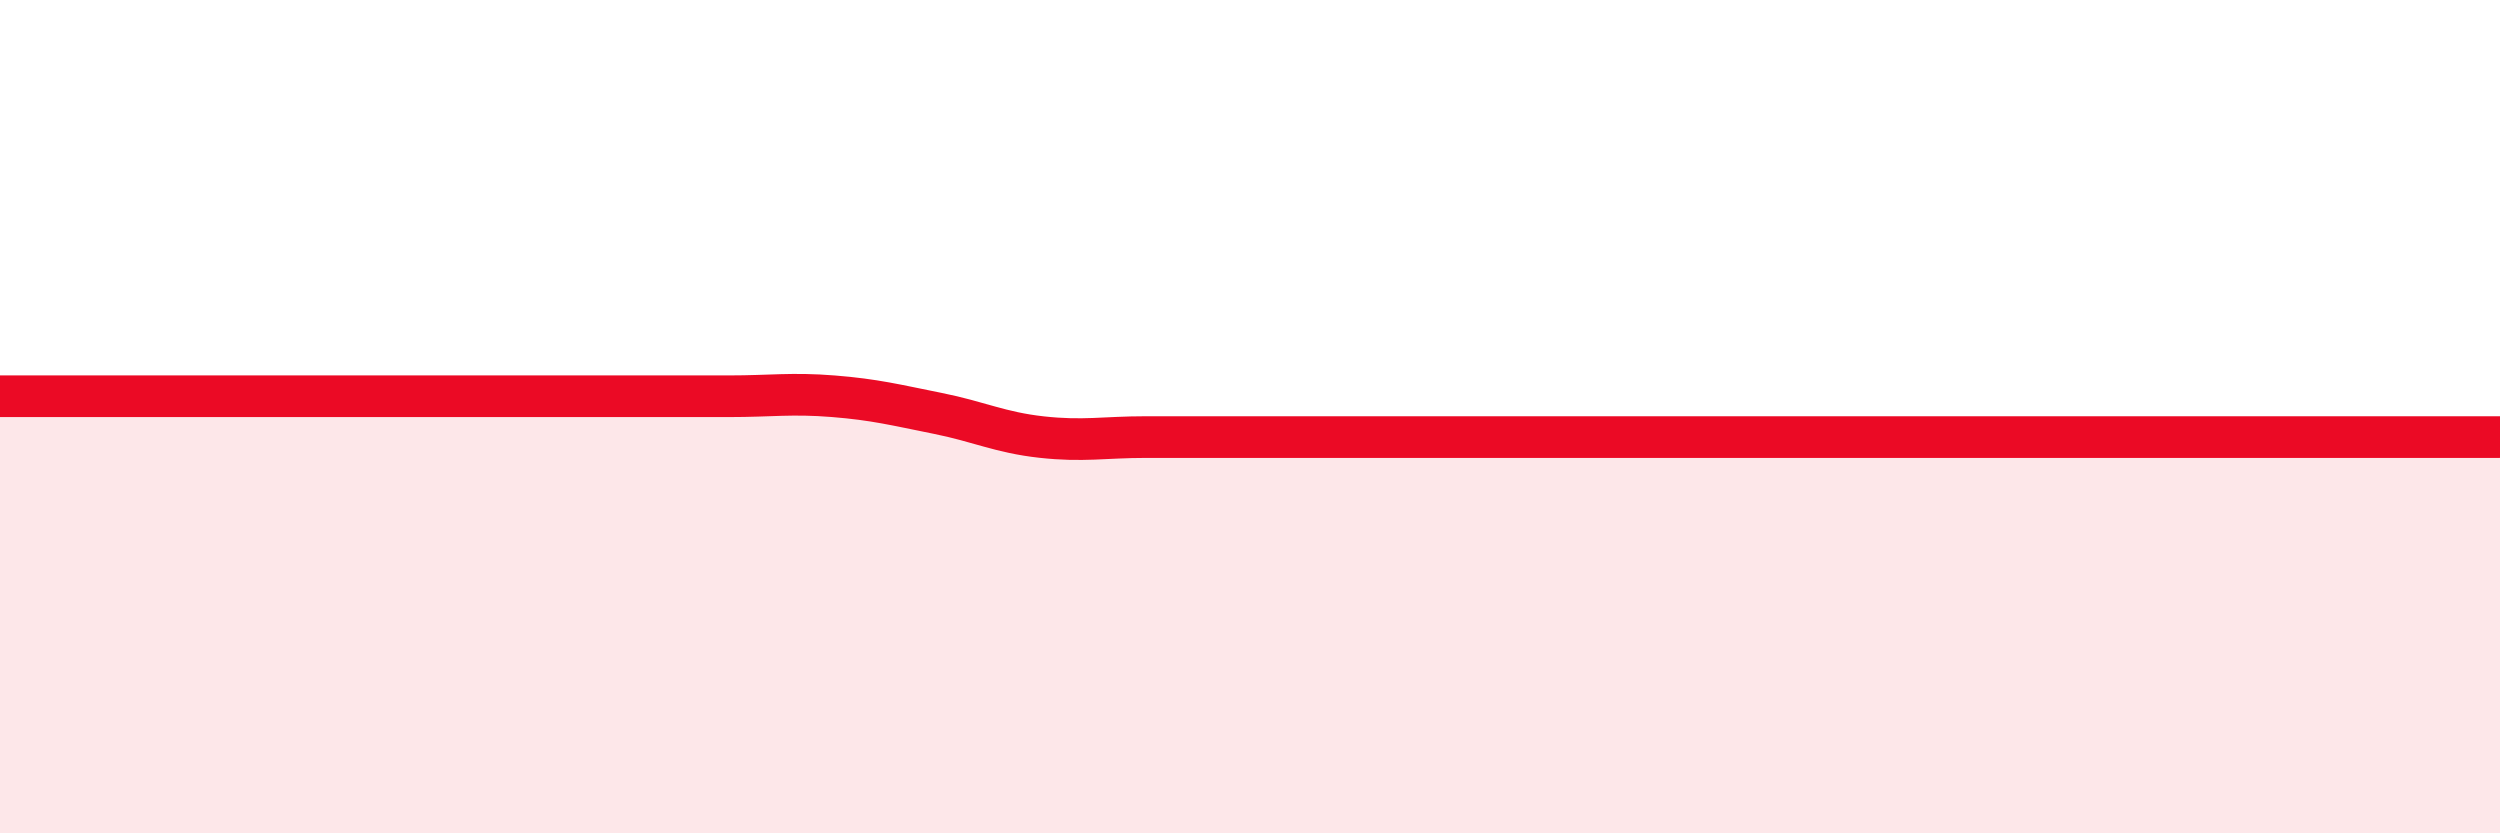
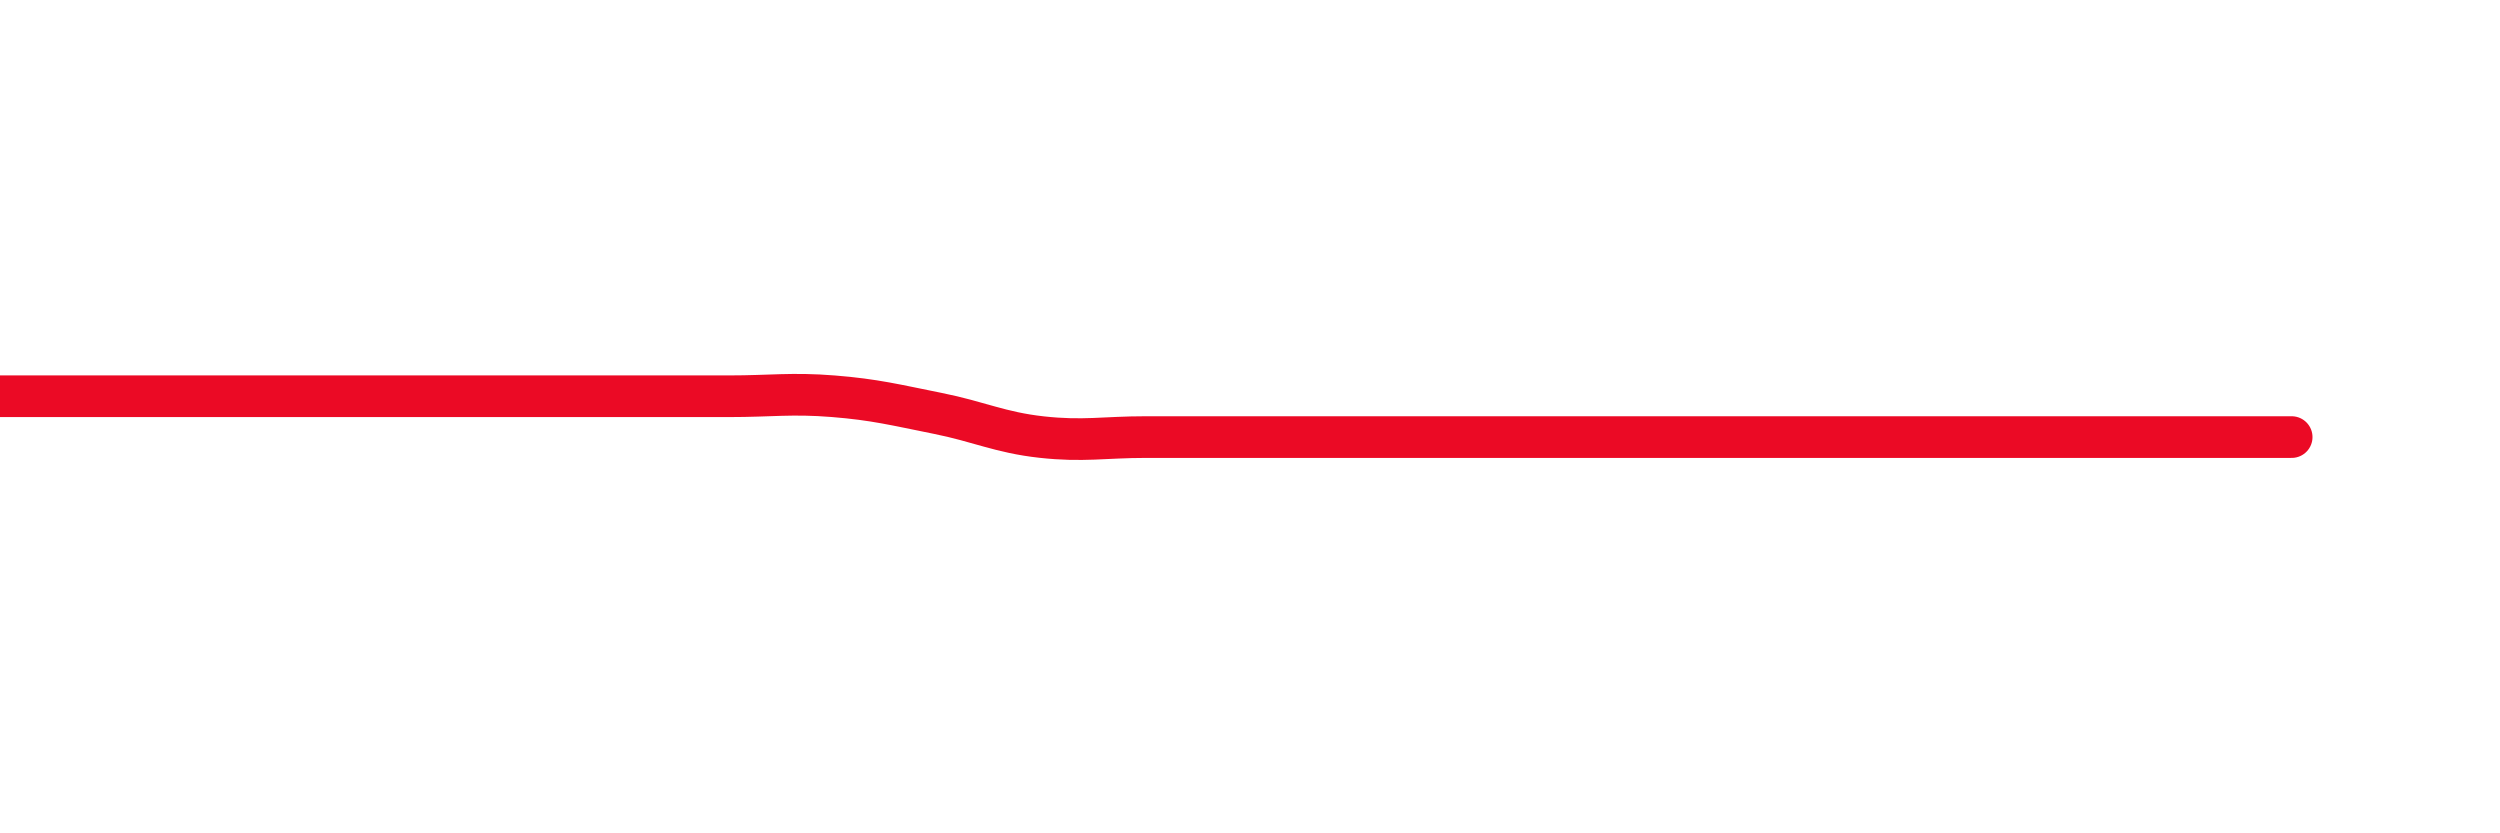
<svg xmlns="http://www.w3.org/2000/svg" width="60" height="20" viewBox="0 0 60 20">
-   <path d="M 0,9.51 C 0.5,9.51 1.5,9.51 2.5,9.51 C 3.5,9.51 4,9.51 5,9.51 C 6,9.51 6.5,9.51 7.5,9.51 C 8.5,9.51 9,9.51 10,9.51 C 11,9.51 11.5,9.51 12.5,9.51 C 13.5,9.51 14,9.51 15,9.51 C 16,9.51 16.5,9.51 17.5,9.51 C 18.5,9.51 19,9.43 20,9.51 C 21,9.59 21.5,9.72 22.5,9.92 C 23.5,10.12 24,10.38 25,10.49 C 26,10.6 26.5,10.49 27.5,10.49 C 28.5,10.49 29,10.49 30,10.49 C 31,10.49 31.5,10.49 32.5,10.49 C 33.5,10.49 34,10.49 35,10.49 C 36,10.49 36.5,10.49 37.5,10.49 C 38.5,10.49 39,10.49 40,10.49 C 41,10.49 41.5,10.49 42.5,10.49 C 43.5,10.49 44,10.49 45,10.49 C 46,10.49 46.5,10.49 47.5,10.49 C 48.5,10.49 49,10.49 50,10.49 C 51,10.49 51.5,10.49 52.5,10.49 C 53.5,10.49 53.5,10.49 55,10.49 C 56.5,10.49 59,10.49 60,10.49L60 20L0 20Z" fill="#EB0A25" opacity="0.1" stroke-linecap="round" stroke-linejoin="round" />
-   <path d="M 0,9.51 C 0.5,9.51 1.5,9.51 2.5,9.51 C 3.5,9.51 4,9.51 5,9.51 C 6,9.51 6.5,9.51 7.5,9.51 C 8.5,9.51 9,9.51 10,9.51 C 11,9.51 11.5,9.51 12.5,9.51 C 13.5,9.51 14,9.51 15,9.51 C 16,9.51 16.5,9.51 17.5,9.51 C 18.5,9.51 19,9.43 20,9.51 C 21,9.59 21.5,9.72 22.5,9.92 C 23.5,10.12 24,10.38 25,10.49 C 26,10.6 26.5,10.49 27.5,10.49 C 28.5,10.49 29,10.49 30,10.49 C 31,10.49 31.5,10.49 32.5,10.49 C 33.5,10.49 34,10.49 35,10.49 C 36,10.49 36.5,10.49 37.5,10.49 C 38.5,10.49 39,10.49 40,10.49 C 41,10.49 41.5,10.49 42.5,10.49 C 43.5,10.49 44,10.49 45,10.49 C 46,10.49 46.5,10.49 47.5,10.49 C 48.5,10.49 49,10.49 50,10.49 C 51,10.49 51.5,10.49 52.5,10.49 C 53.5,10.49 53.5,10.49 55,10.49 C 56.5,10.49 59,10.49 60,10.49" stroke="#EB0A25" stroke-width="1" fill="none" stroke-linecap="round" stroke-linejoin="round" />
+   <path d="M 0,9.51 C 0.5,9.51 1.5,9.51 2.5,9.51 C 3.5,9.51 4,9.51 5,9.51 C 6,9.51 6.5,9.51 7.5,9.51 C 8.5,9.51 9,9.51 10,9.51 C 11,9.51 11.5,9.51 12.5,9.51 C 13.5,9.51 14,9.51 15,9.51 C 16,9.51 16.5,9.51 17.5,9.51 C 18.5,9.51 19,9.43 20,9.51 C 21,9.59 21.5,9.72 22.5,9.92 C 23.5,10.12 24,10.38 25,10.49 C 26,10.6 26.5,10.49 27.5,10.49 C 28.5,10.49 29,10.49 30,10.49 C 31,10.49 31.5,10.49 32.5,10.49 C 33.5,10.49 34,10.49 35,10.49 C 36,10.49 36.5,10.49 37.5,10.49 C 38.5,10.49 39,10.49 40,10.49 C 41,10.49 41.5,10.49 42.5,10.49 C 43.5,10.49 44,10.49 45,10.49 C 46,10.49 46.5,10.49 47.5,10.49 C 48.5,10.49 49,10.49 50,10.49 C 51,10.49 51.5,10.49 52.5,10.49 C 53.5,10.49 53.5,10.49 55,10.49 " stroke="#EB0A25" stroke-width="1" fill="none" stroke-linecap="round" stroke-linejoin="round" />
</svg>